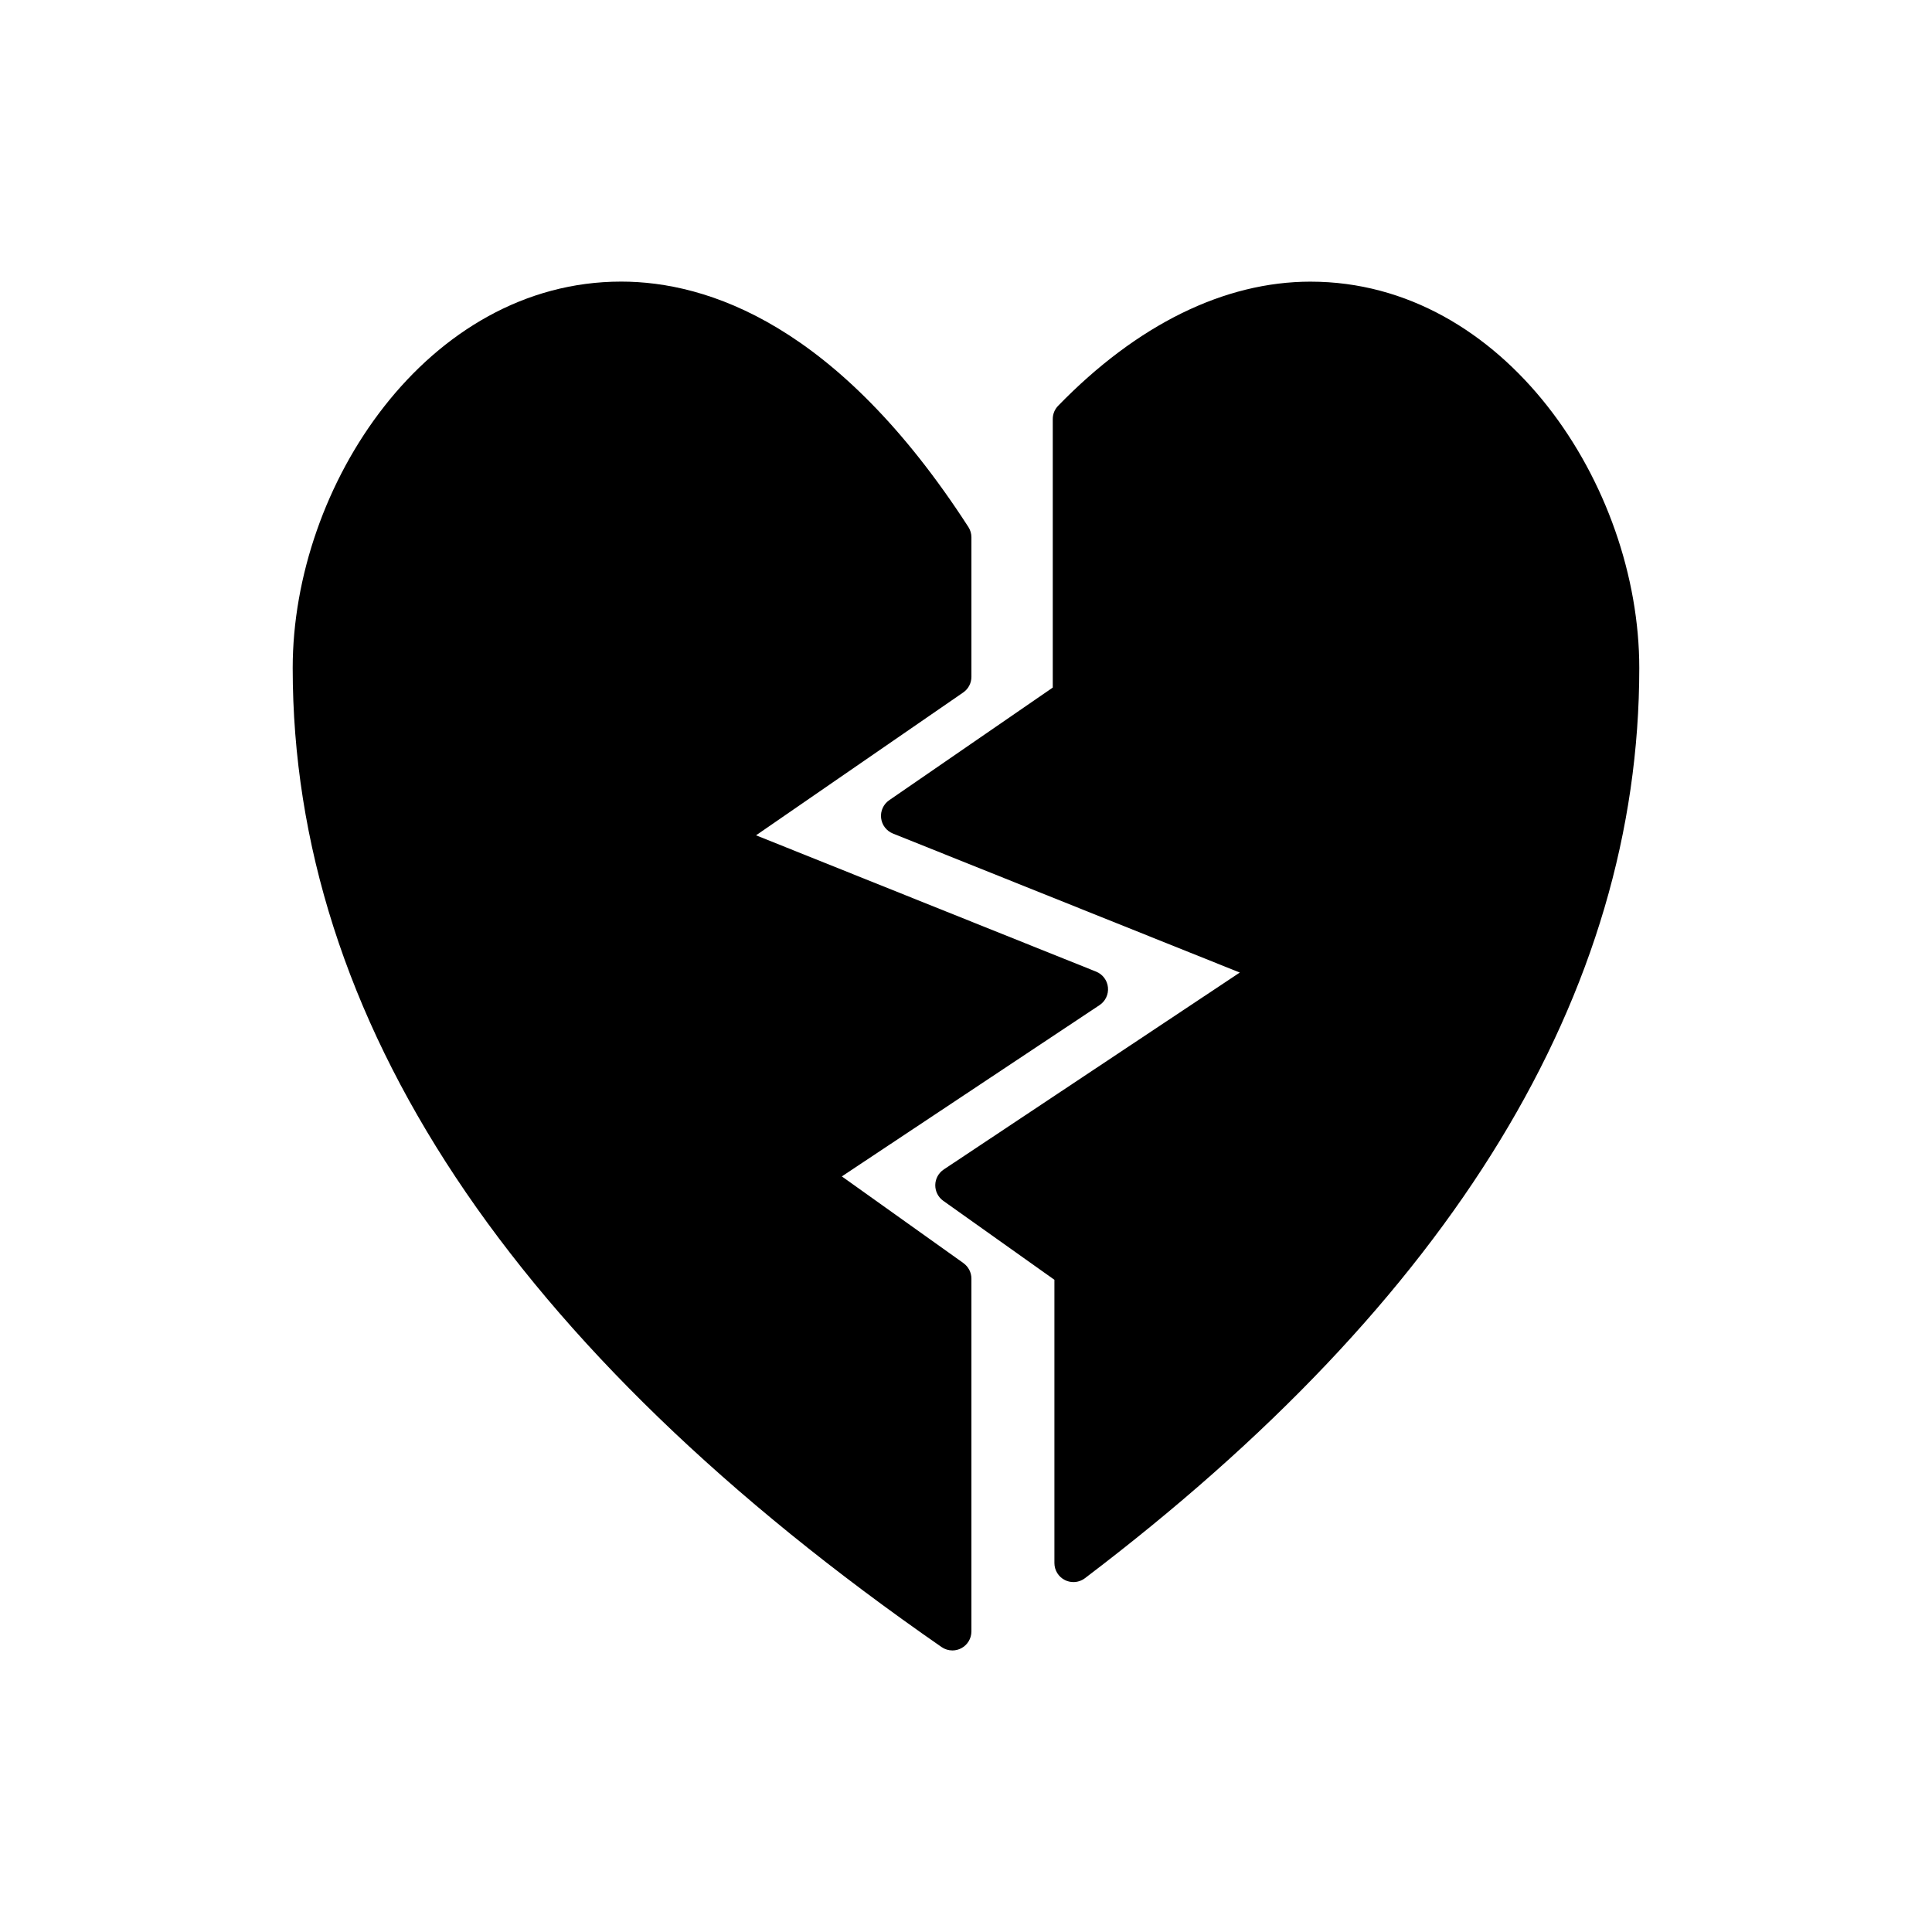
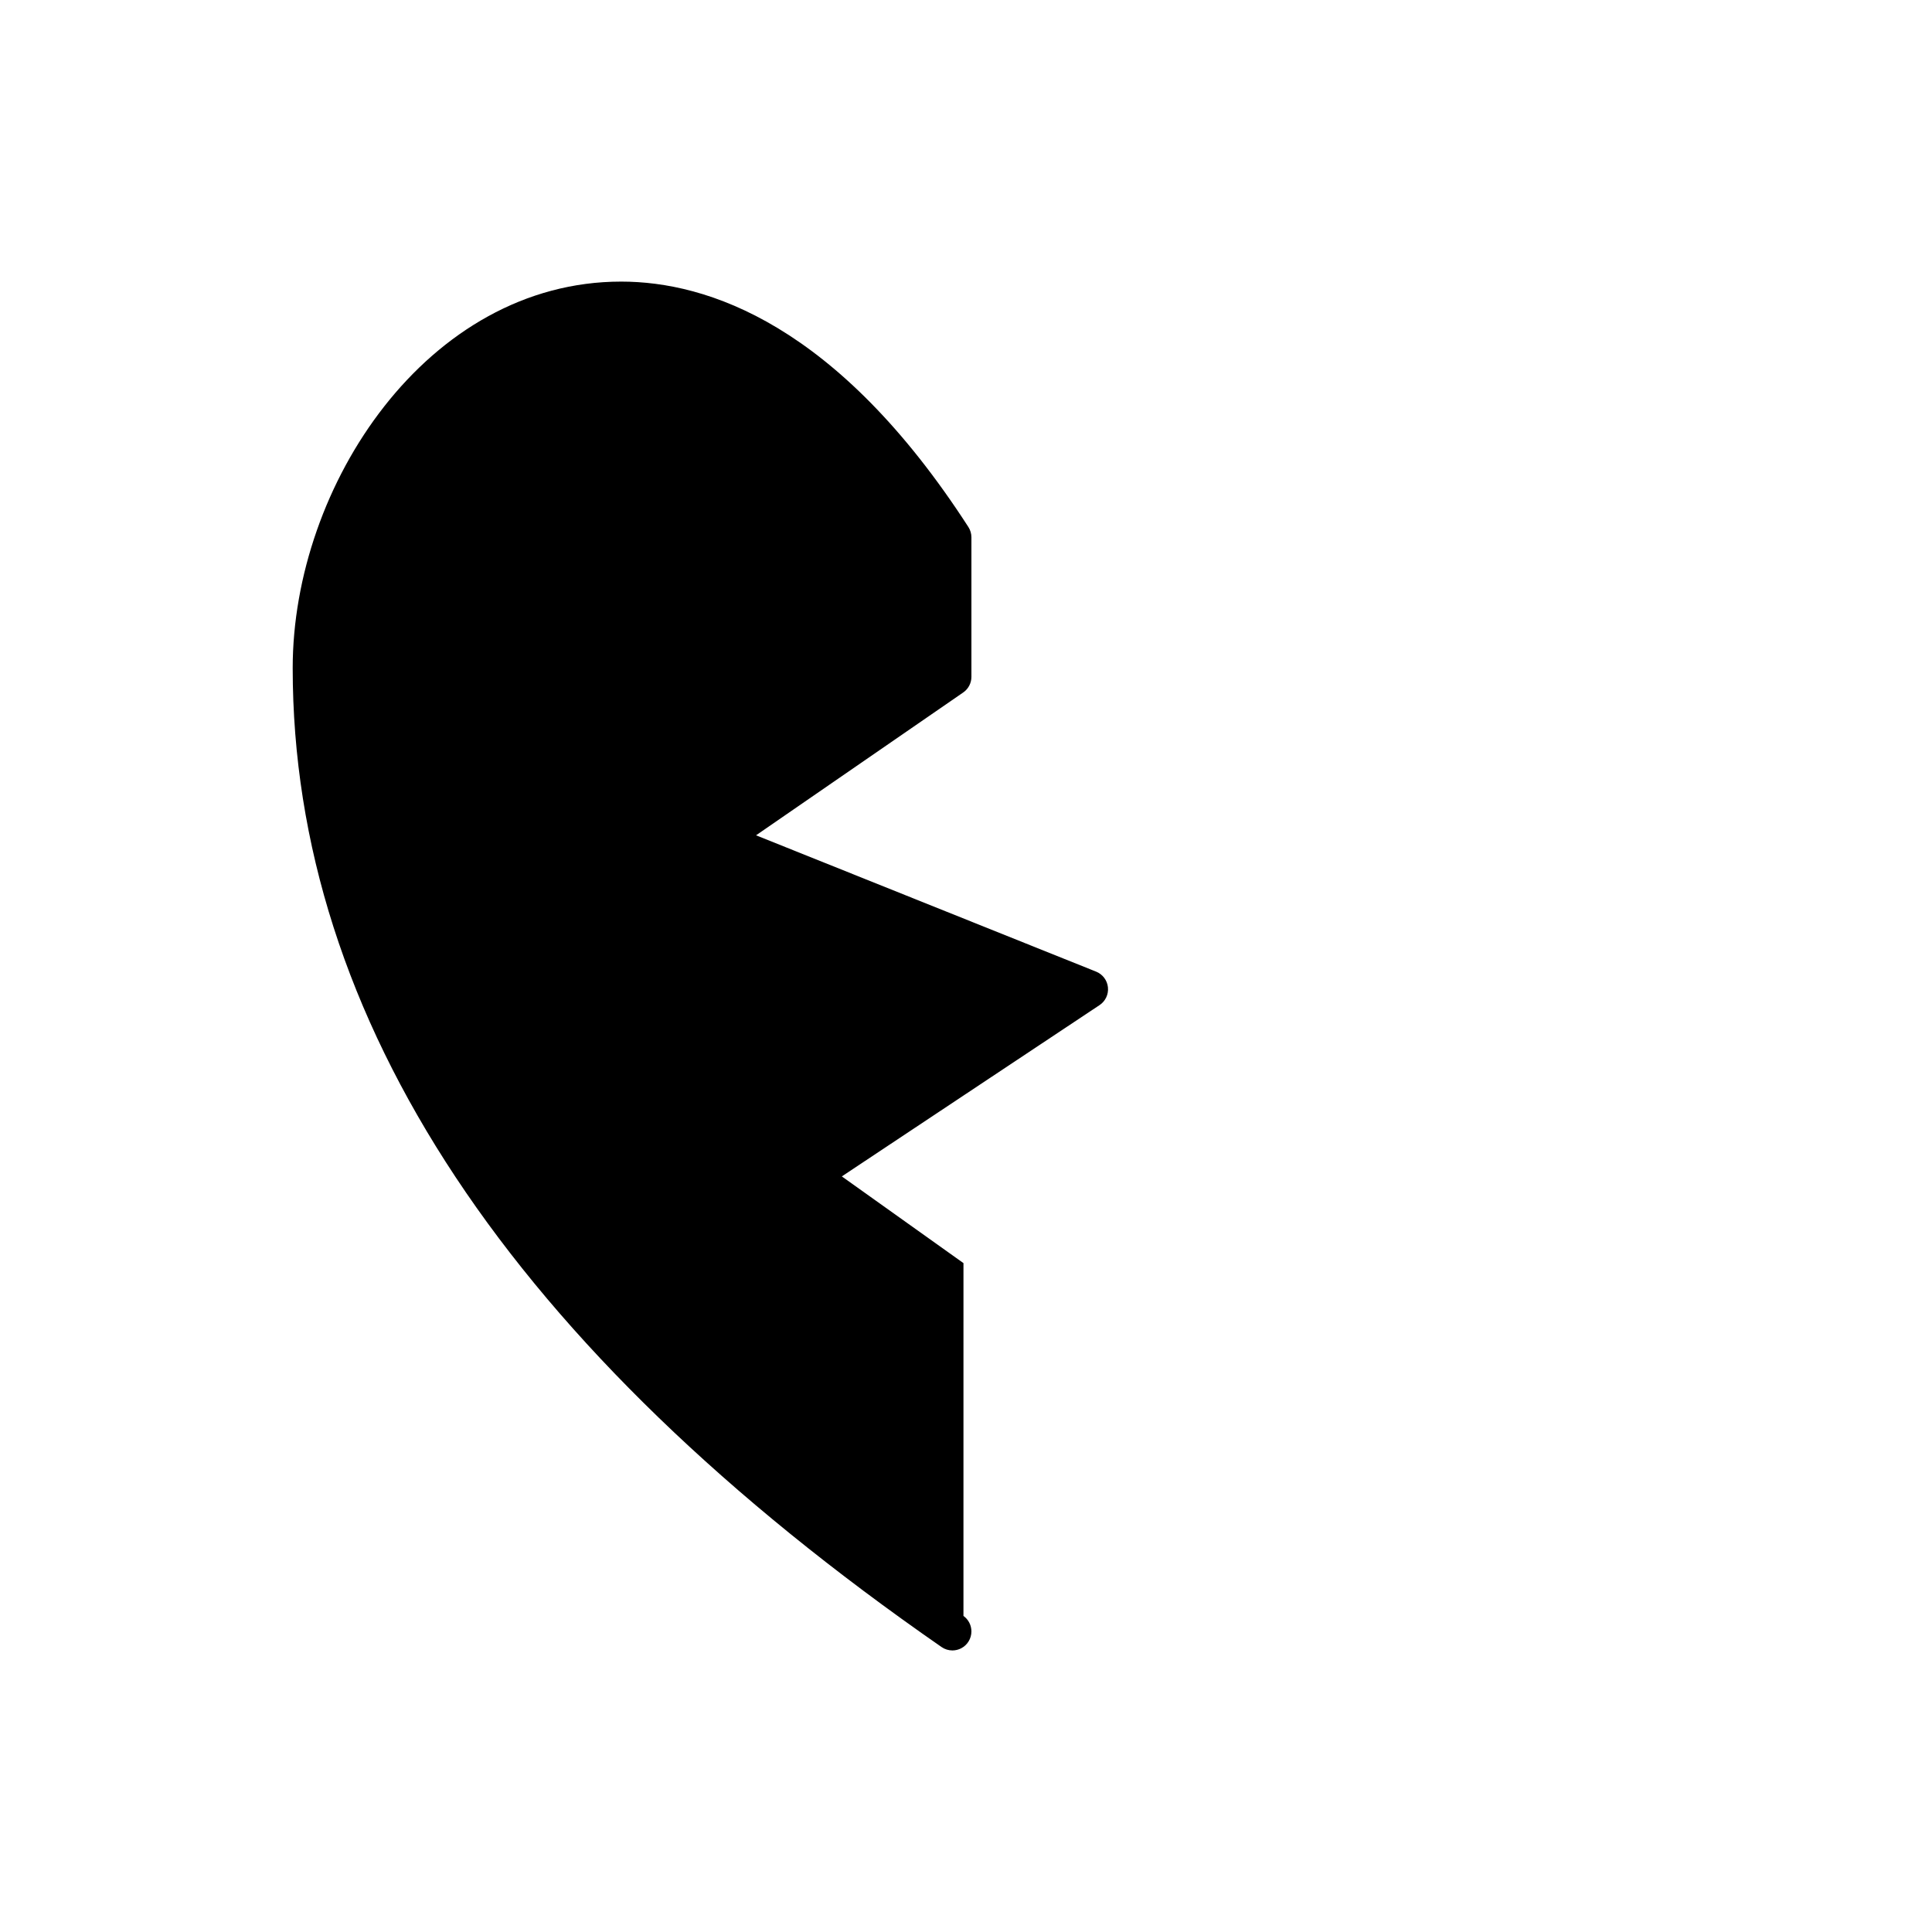
<svg xmlns="http://www.w3.org/2000/svg" fill="#000000" width="800px" height="800px" version="1.1" viewBox="144 144 512 512">
  <g>
-     <path d="m491.32 218.64c-22.848 0-45.984 11.375-66.902 32.895-0.918 0.941-1.426 2.203-1.426 3.512v71.168l-43.348 29.852c-1.527 1.055-2.352 2.863-2.144 4.711 0.207 1.844 1.41 3.426 3.133 4.117l91.926 36.84-78.457 52.191c-1.379 0.922-2.223 2.457-2.246 4.117-0.023 1.656 0.766 3.223 2.121 4.188l29.453 20.93v75.066c0 1.914 1.082 3.664 2.797 4.516 0.715 0.352 1.48 0.523 2.242 0.523 1.078 0 2.152-0.344 3.047-1.023 97.48-73.926 146.91-155.09 146.91-241.21 0-48.426-35.777-102.39-87.109-102.39z" />
-     <path d="m399.33 478.74-32.238-22.98 68.301-45.395c1.562-1.039 2.414-2.852 2.223-4.715-0.191-1.863-1.402-3.465-3.141-4.16l-90.117-36.125 54.898-37.848c1.367-0.941 2.18-2.488 2.18-4.144v-36.984c0-0.969-0.281-1.918-0.805-2.731-34.723-53.746-69.203-65.031-92.016-65.031-51.297 0-87.047 53.969-87.047 102.41 0 93.043 57.859 180.33 171.96 259.45 0.855 0.594 1.863 0.898 2.871 0.898 0.801 0 1.602-0.191 2.336-0.574 1.664-0.871 2.699-2.59 2.699-4.465v-93.488c0-1.633-0.785-3.16-2.109-4.109z" />
+     <path d="m399.33 478.74-32.238-22.98 68.301-45.395c1.562-1.039 2.414-2.852 2.223-4.715-0.191-1.863-1.402-3.465-3.141-4.16l-90.117-36.125 54.898-37.848c1.367-0.941 2.18-2.488 2.18-4.144v-36.984c0-0.969-0.281-1.918-0.805-2.731-34.723-53.746-69.203-65.031-92.016-65.031-51.297 0-87.047 53.969-87.047 102.41 0 93.043 57.859 180.33 171.96 259.45 0.855 0.594 1.863 0.898 2.871 0.898 0.801 0 1.602-0.191 2.336-0.574 1.664-0.871 2.699-2.59 2.699-4.465c0-1.633-0.785-3.16-2.109-4.109z" />
  </g>
</svg>